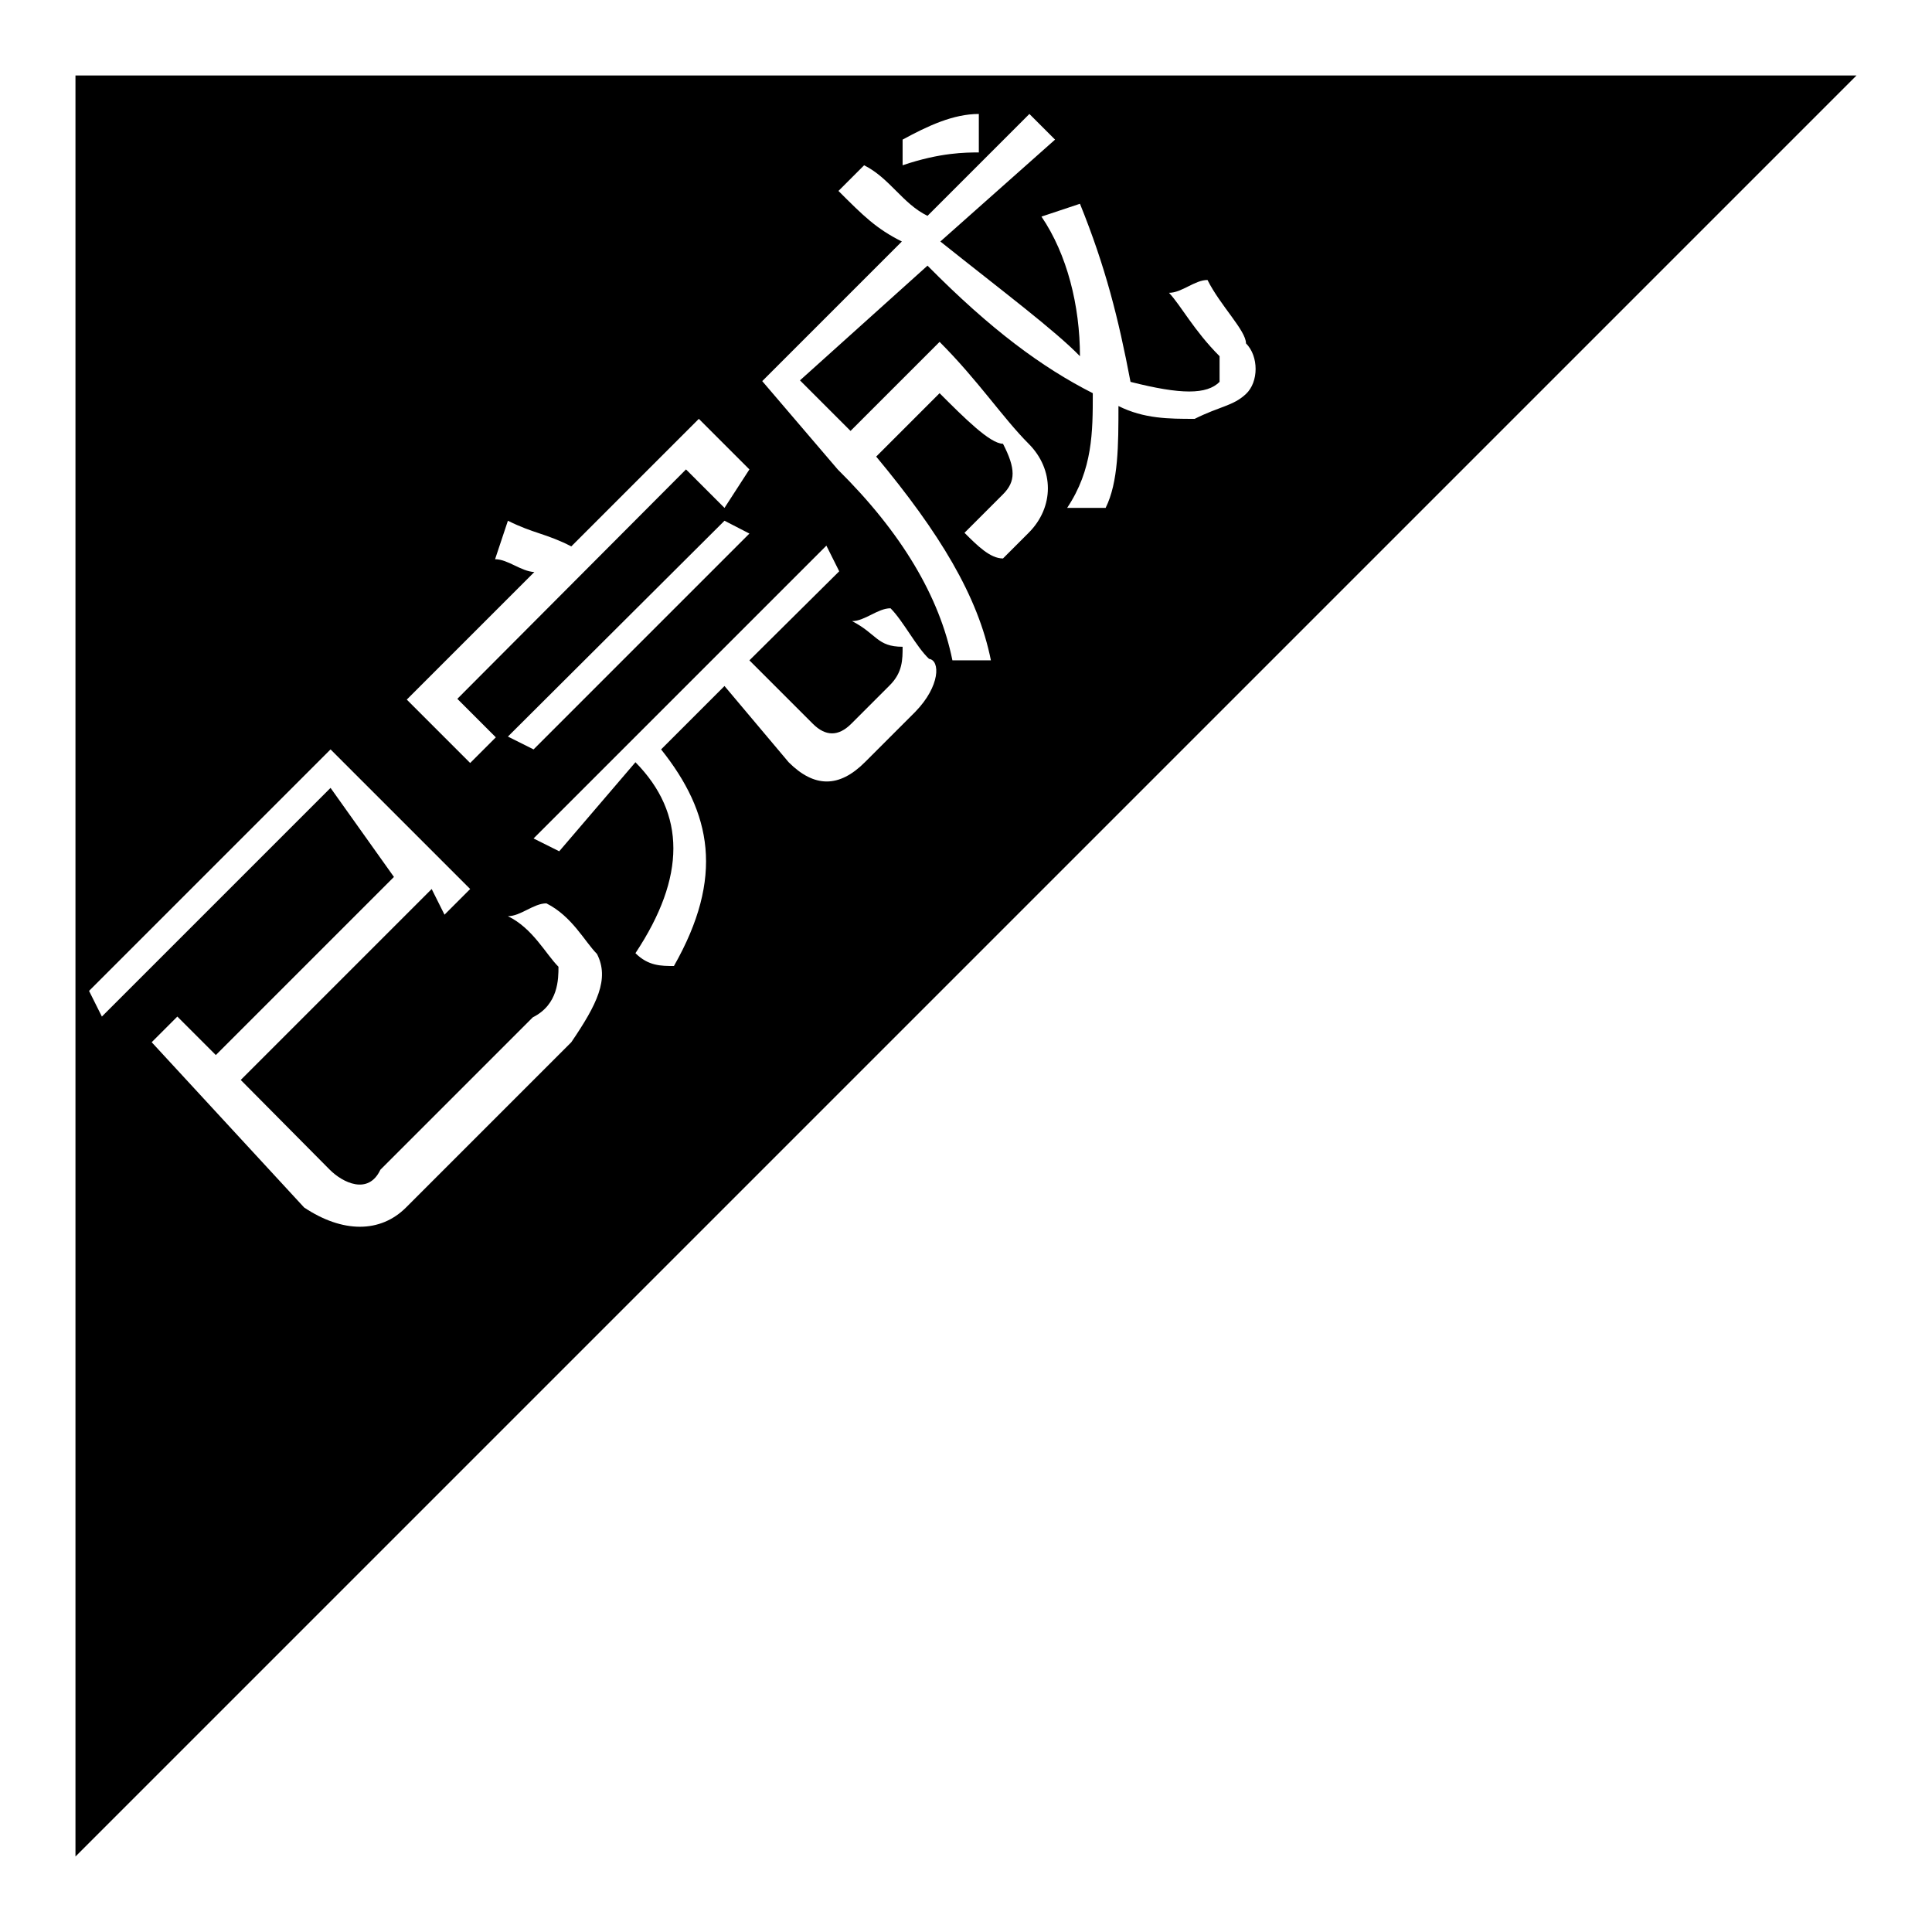
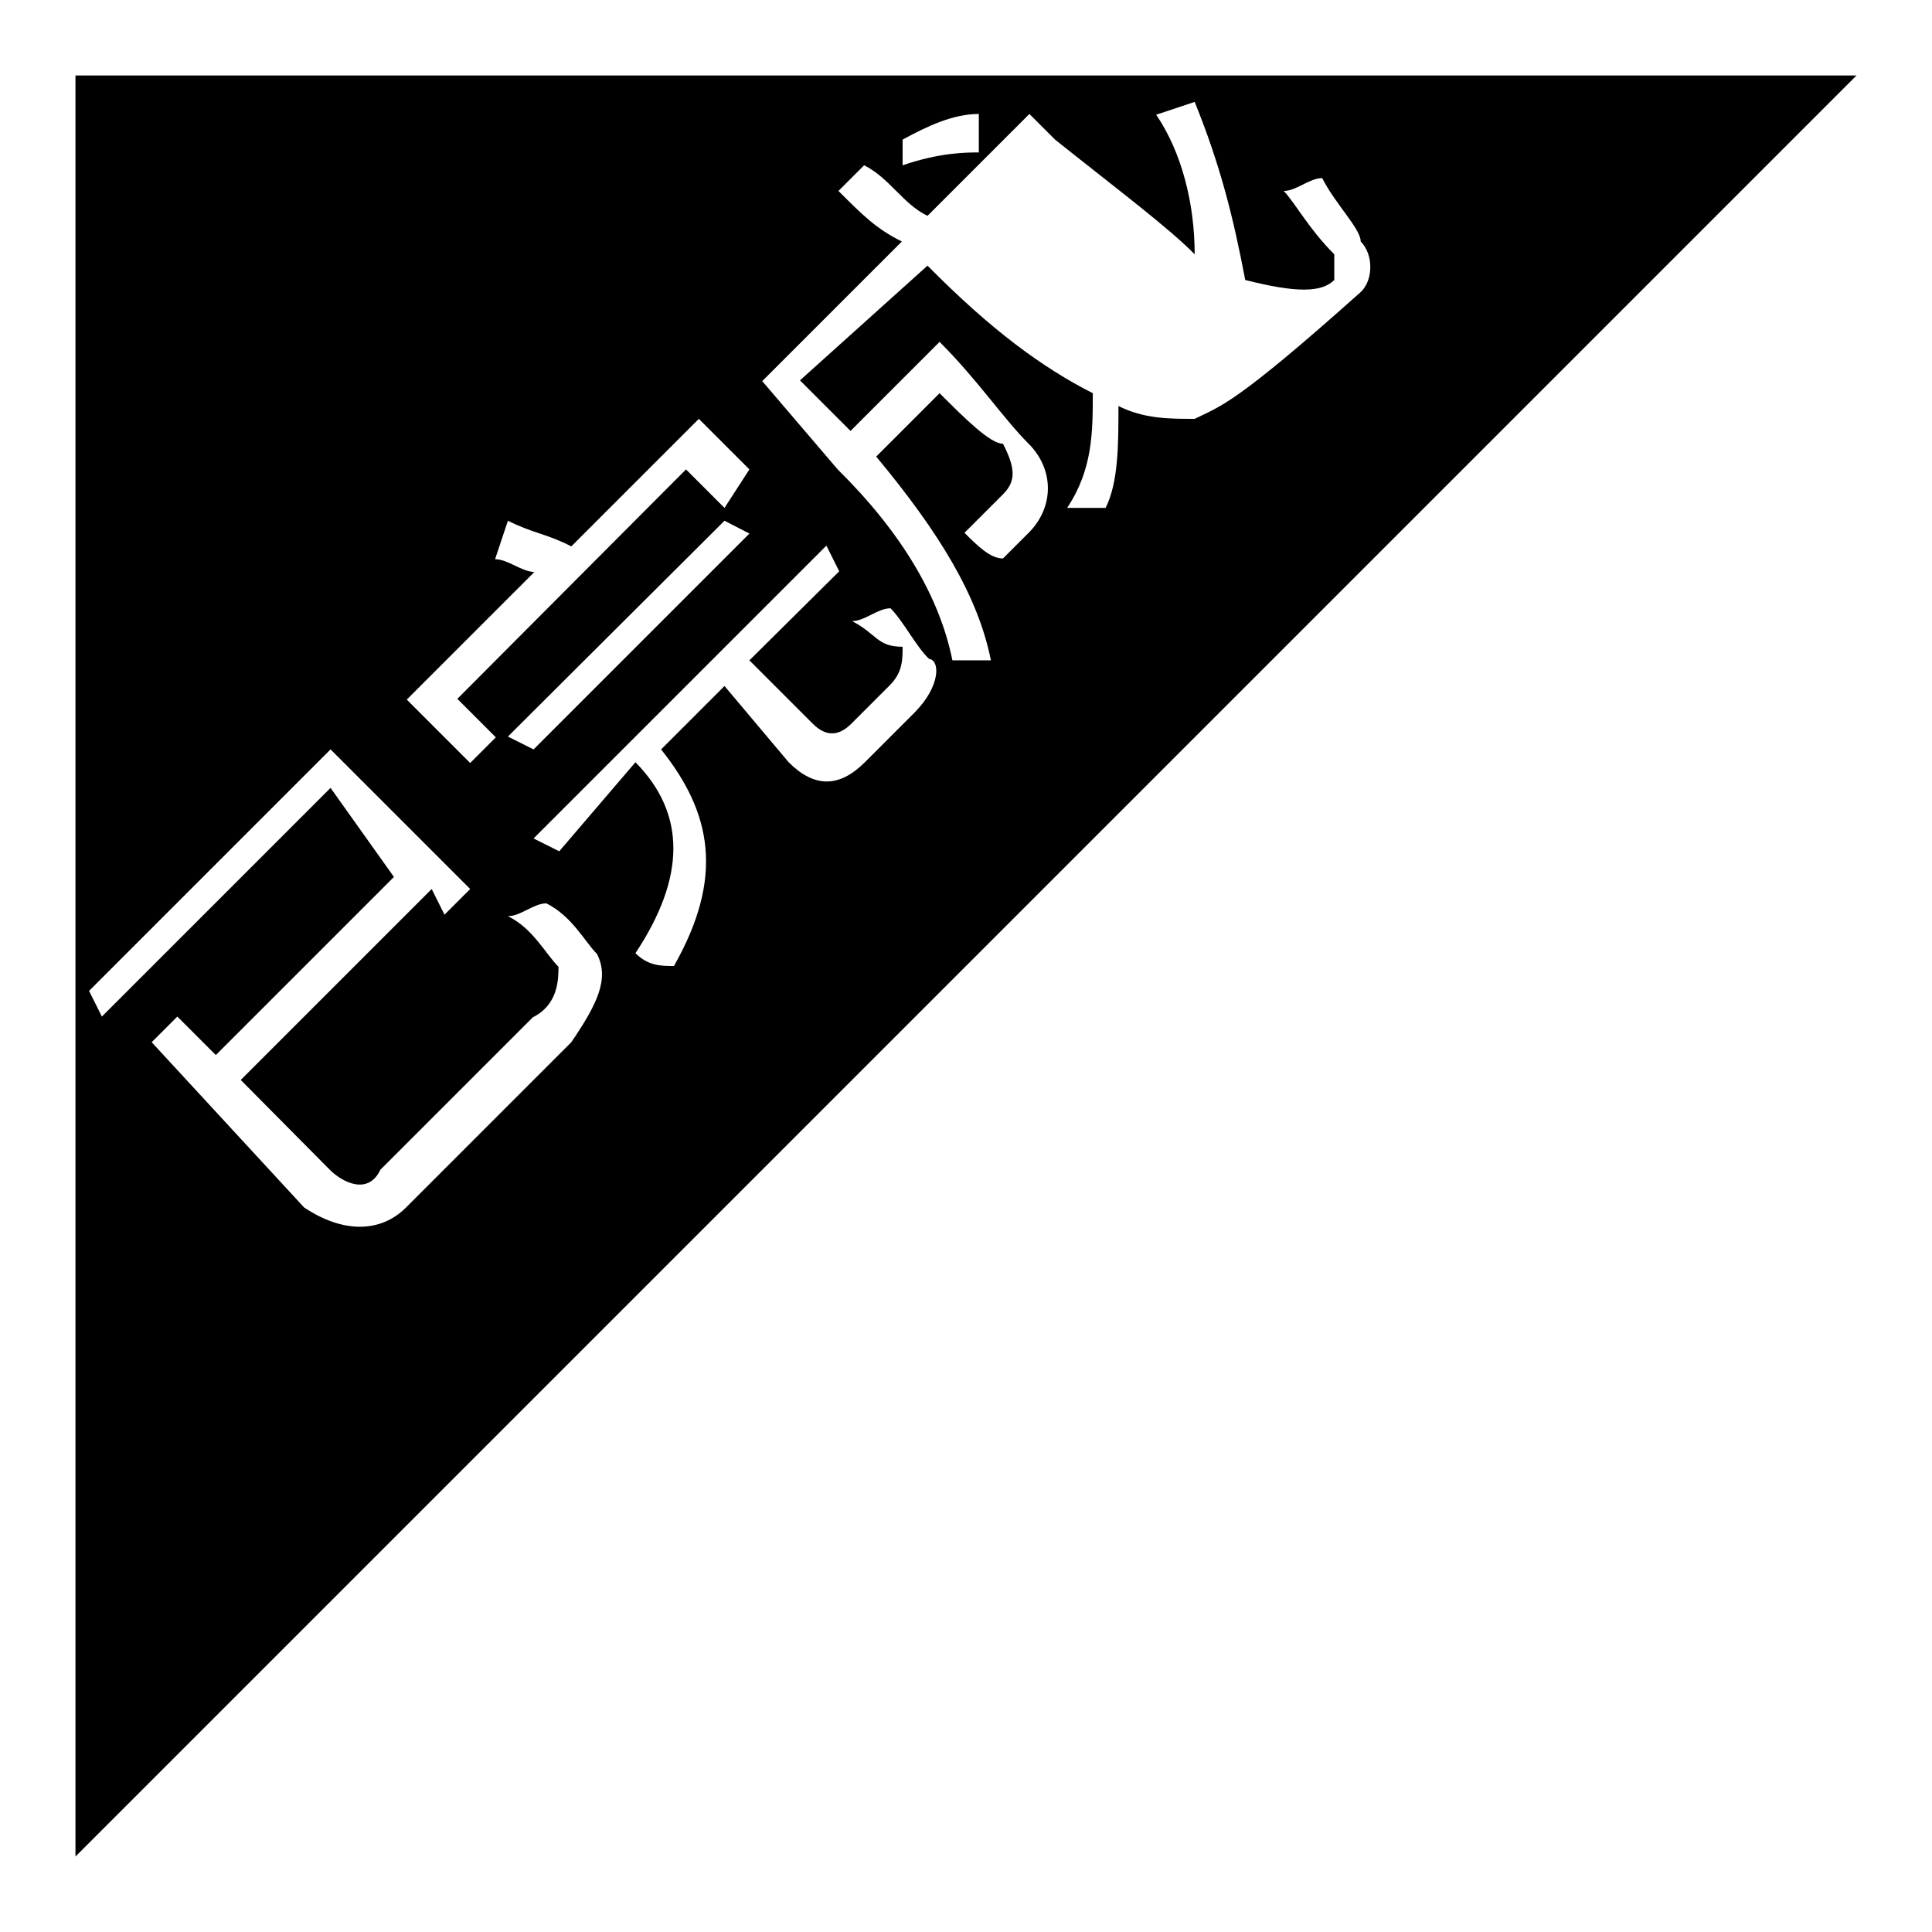
<svg xmlns="http://www.w3.org/2000/svg" version="1.1" x="0px" y="0px" viewBox="0 0 256 256" enable-background="new 0 0 256 256" xml:space="preserve">
  <g>
-     <path fill="#000000" d="M10,10v236L246,10H10z M129.7,15.1v5.1c-1.7,0-5.1,0-10.1,1.7v-3.4C122.9,16.7,126.3,15.1,129.7,15.1z  M65.6,74.1l1.7-5.1c3.4,1.7,5.1,1.7,8.4,3.4l16.9-16.9l6.7,6.7L96,67.3l-5.1-5.1L60.6,92.6l5.1,5.1l-3.4,3.4l-8.4-8.4l16.9-16.9 C69,75.7,67.3,74.1,65.6,74.1z M99.3,70.7L70.7,99.3l-3.4-1.7L96,69L99.3,70.7z M75.7,138.1L53.8,160c-3.4,3.4-8.4,3.4-13.5,0 l-20.2-21.9l3.4-3.4l5.1,5.1l23.6-23.6l-8.4-11.8l-30.3,30.3l-1.7-3.4l32-32l18.5,18.5l-3.4,3.4l-1.7-3.4l-25.3,25.3L43.7,155 c1.7,1.7,5.1,3.4,6.7,0l20.2-20.2c3.4-1.7,3.4-5.1,3.4-6.7c-1.7-1.7-3.4-5.1-6.7-6.7c1.7,0,3.4-1.7,5.1-1.7 c3.4,1.7,5.1,5.1,6.7,6.7C80.8,129.7,79.1,133.1,75.7,138.1z M121.3,94.3l-6.7,6.7c-3.4,3.4-6.7,3.4-10.1,0L96,90.9l-8.4,8.4 c6.7,8.4,8.4,16.9,1.7,28.7c-1.7,0-3.4,0-5.1-1.7c6.7-10.1,6.7-18.5,0-25.3l-10.1,11.8l-3.4-1.7l38.8-38.8l1.7,3.4L99.3,87.5 l8.4,8.4c1.7,1.7,3.4,1.7,5.1,0l5.1-5.1c1.7-1.7,1.7-3.4,1.7-5.1c-3.4,0-3.4-1.7-6.7-3.4c1.7,0,3.4-1.7,5.1-1.7 c1.7,1.7,3.4,5.1,5.1,6.7C124.6,87.5,124.6,90.9,121.3,94.3z M158.3,55.5c-3.4,0-6.7,0-10.1-1.7c0,5.1,0,10.1-1.7,13.5 c-1.7,0-3.4,0-5.1,0c3.4-5.1,3.4-10.1,3.4-15.2c-6.7-3.4-13.5-8.4-21.9-16.9l-16.9,15.2l6.7,6.7l11.8-11.8 c5.1,5.1,8.4,10.1,11.8,13.5c3.4,3.4,3.4,8.4,0,11.8c0,0-1.7,1.7-3.4,3.4c-1.7,0-3.4-1.7-5.1-3.4c1.7-1.7,3.4-3.4,5.1-5.1 c1.7-1.7,1.7-3.4,0-6.7c-1.7,0-5.1-3.4-8.4-6.7l-8.4,8.4c8.4,10.1,13.5,18.5,15.2,27c-1.7,0-3.4,0-5.1,0 c-1.7-8.4-6.7-16.9-15.2-25.3L101,50.5l18.5-18.5c-3.4-1.7-5.1-3.4-8.4-6.7l3.4-3.4c3.4,1.7,5.1,5.1,8.4,6.7l13.5-13.5l3.4,3.4 l-15.2,13.5c8.4,6.7,15.2,11.8,18.5,15.2c0-6.7-1.7-13.5-5.1-18.5l5.1-1.7c3.4,8.4,5.1,15.2,6.7,23.6c6.7,1.7,10.1,1.7,11.8,0 c0,0,0-1.7,0-3.4c-3.4-3.4-5.1-6.7-6.7-8.4c1.7,0,3.4-1.7,5.1-1.7c1.7,3.4,5.1,6.7,5.1,8.4c1.7,1.7,1.7,5.1,0,6.7 C163.4,53.8,161.7,53.8,158.3,55.5z" />
+     <path fill="#000000" d="M10,10v236L246,10H10z M129.7,15.1v5.1c-1.7,0-5.1,0-10.1,1.7v-3.4C122.9,16.7,126.3,15.1,129.7,15.1z  M65.6,74.1l1.7-5.1c3.4,1.7,5.1,1.7,8.4,3.4l16.9-16.9l6.7,6.7L96,67.3l-5.1-5.1L60.6,92.6l5.1,5.1l-3.4,3.4l-8.4-8.4l16.9-16.9 C69,75.7,67.3,74.1,65.6,74.1z M99.3,70.7L70.7,99.3l-3.4-1.7L96,69L99.3,70.7z M75.7,138.1L53.8,160c-3.4,3.4-8.4,3.4-13.5,0 l-20.2-21.9l3.4-3.4l5.1,5.1l23.6-23.6l-8.4-11.8l-30.3,30.3l-1.7-3.4l32-32l18.5,18.5l-3.4,3.4l-1.7-3.4l-25.3,25.3L43.7,155 c1.7,1.7,5.1,3.4,6.7,0l20.2-20.2c3.4-1.7,3.4-5.1,3.4-6.7c-1.7-1.7-3.4-5.1-6.7-6.7c1.7,0,3.4-1.7,5.1-1.7 c3.4,1.7,5.1,5.1,6.7,6.7C80.8,129.7,79.1,133.1,75.7,138.1z M121.3,94.3l-6.7,6.7c-3.4,3.4-6.7,3.4-10.1,0L96,90.9l-8.4,8.4 c6.7,8.4,8.4,16.9,1.7,28.7c-1.7,0-3.4,0-5.1-1.7c6.7-10.1,6.7-18.5,0-25.3l-10.1,11.8l-3.4-1.7l38.8-38.8l1.7,3.4L99.3,87.5 l8.4,8.4c1.7,1.7,3.4,1.7,5.1,0l5.1-5.1c1.7-1.7,1.7-3.4,1.7-5.1c-3.4,0-3.4-1.7-6.7-3.4c1.7,0,3.4-1.7,5.1-1.7 c1.7,1.7,3.4,5.1,5.1,6.7C124.6,87.5,124.6,90.9,121.3,94.3z M158.3,55.5c-3.4,0-6.7,0-10.1-1.7c0,5.1,0,10.1-1.7,13.5 c-1.7,0-3.4,0-5.1,0c3.4-5.1,3.4-10.1,3.4-15.2c-6.7-3.4-13.5-8.4-21.9-16.9l-16.9,15.2l6.7,6.7l11.8-11.8 c5.1,5.1,8.4,10.1,11.8,13.5c3.4,3.4,3.4,8.4,0,11.8c0,0-1.7,1.7-3.4,3.4c-1.7,0-3.4-1.7-5.1-3.4c1.7-1.7,3.4-3.4,5.1-5.1 c1.7-1.7,1.7-3.4,0-6.7c-1.7,0-5.1-3.4-8.4-6.7l-8.4,8.4c8.4,10.1,13.5,18.5,15.2,27c-1.7,0-3.4,0-5.1,0 c-1.7-8.4-6.7-16.9-15.2-25.3L101,50.5l18.5-18.5c-3.4-1.7-5.1-3.4-8.4-6.7l3.4-3.4c3.4,1.7,5.1,5.1,8.4,6.7l13.5-13.5l3.4,3.4 c8.4,6.7,15.2,11.8,18.5,15.2c0-6.7-1.7-13.5-5.1-18.5l5.1-1.7c3.4,8.4,5.1,15.2,6.7,23.6c6.7,1.7,10.1,1.7,11.8,0 c0,0,0-1.7,0-3.4c-3.4-3.4-5.1-6.7-6.7-8.4c1.7,0,3.4-1.7,5.1-1.7c1.7,3.4,5.1,6.7,5.1,8.4c1.7,1.7,1.7,5.1,0,6.7 C163.4,53.8,161.7,53.8,158.3,55.5z" />
  </g>
</svg>